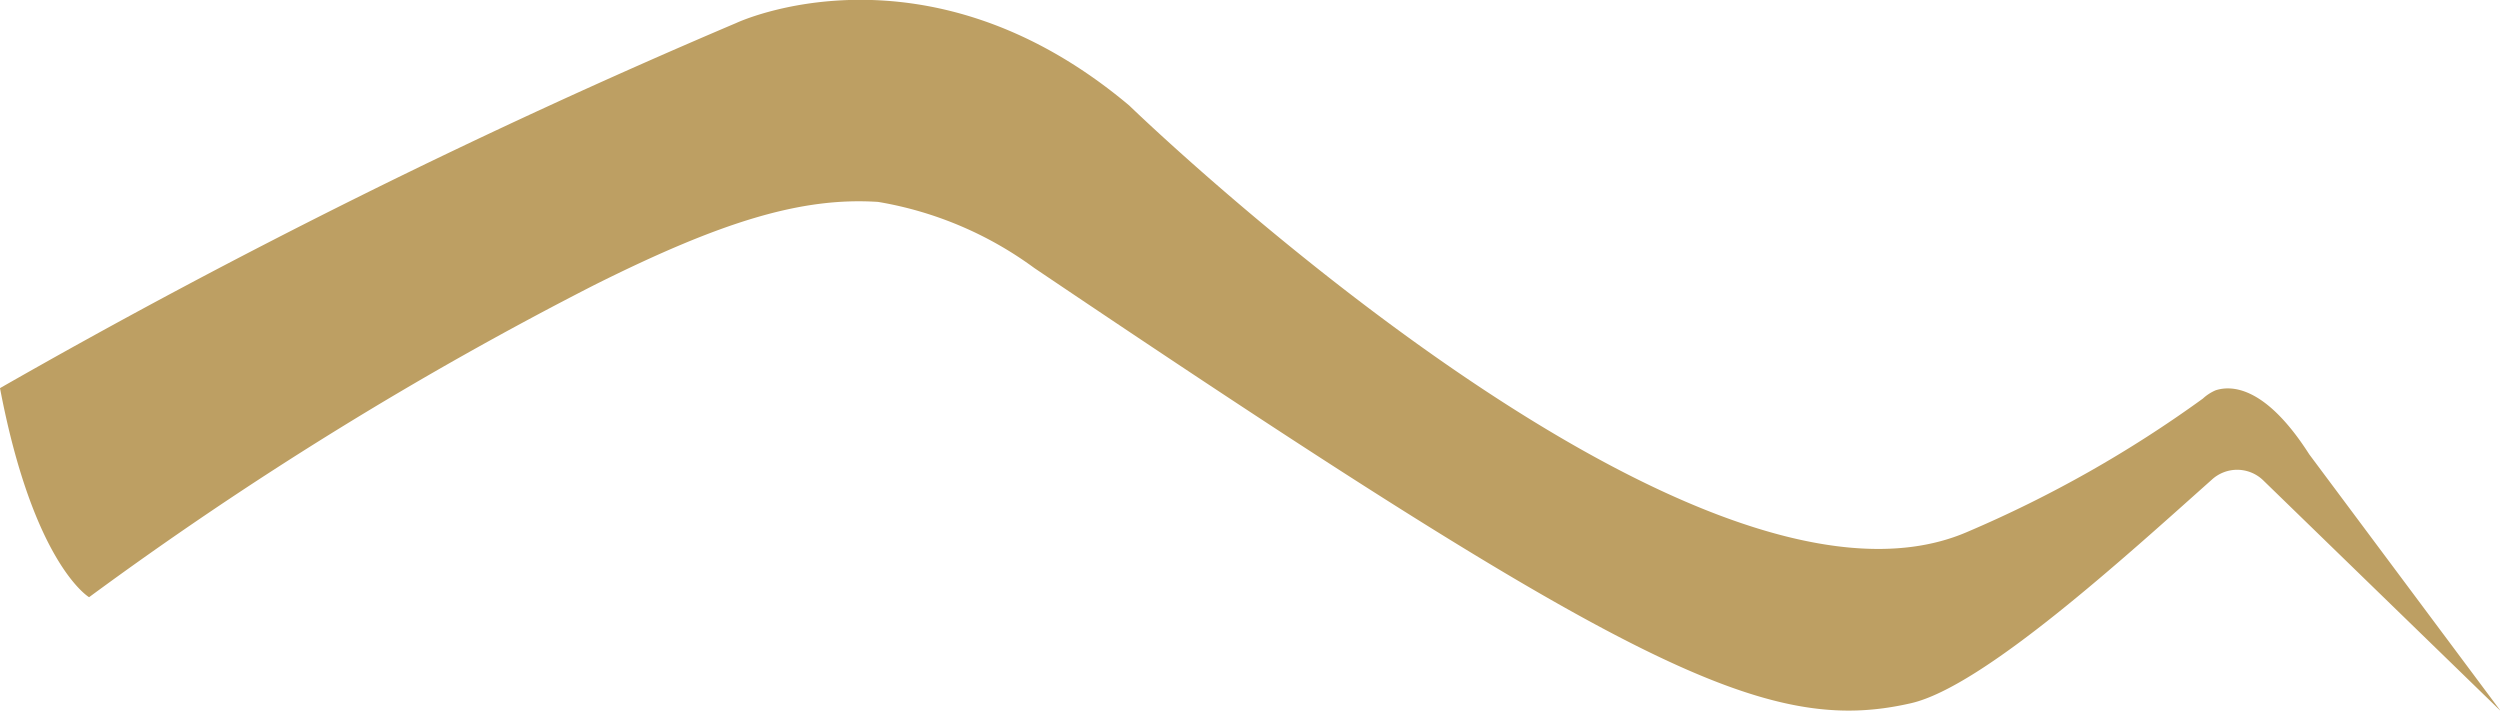
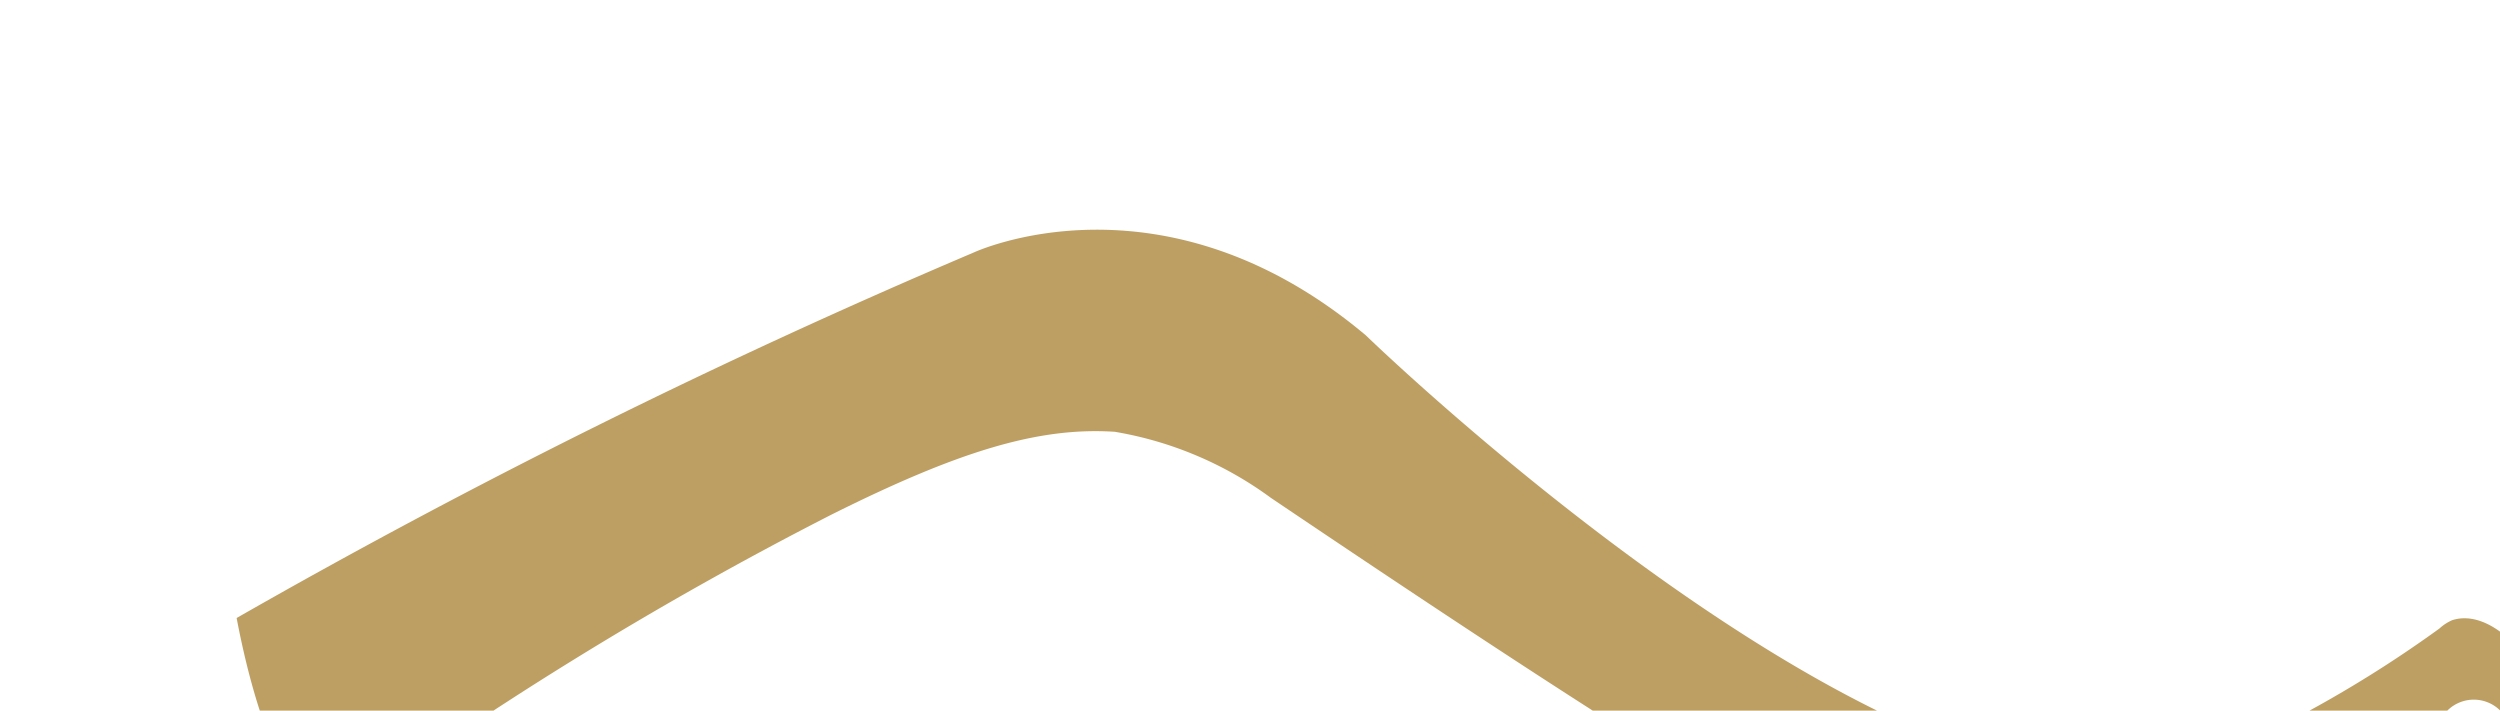
<svg xmlns="http://www.w3.org/2000/svg" width="76.532" height="21.754" viewBox="0 0 76.532 21.754">
-   <path d="M212.667,138.52h0l-7.244-7.037a1.146,1.146,0,0,0-1.577-.026c-2.653,2.364-7,6.339-9.213,6.845-4.4,1.006-8.558-1-26.839-13.326a11.209,11.209,0,0,0-4.777-2.021c-2.348-.153-4.8.6-8.692,2.546a112.2,112.2,0,0,0-15.463,9.555s-1.7-1-2.727-6.4a214.33,214.33,0,0,1,22.541-11.179s5.777-2.729,12.029,2.528c0,0,17.194,16.675,25.634,13.061a36.943,36.943,0,0,0,7.232-4.09,1.374,1.374,0,0,1,.391-.254c.477-.155,1.522-.143,2.866,1.961l5.839,7.83Z" transform="translate(-136.135 -116.774)" fill="#bd9f63" />
+   <path d="M212.667,138.52h0a1.146,1.146,0,0,0-1.577-.026c-2.653,2.364-7,6.339-9.213,6.845-4.4,1.006-8.558-1-26.839-13.326a11.209,11.209,0,0,0-4.777-2.021c-2.348-.153-4.8.6-8.692,2.546a112.2,112.2,0,0,0-15.463,9.555s-1.7-1-2.727-6.4a214.33,214.33,0,0,1,22.541-11.179s5.777-2.729,12.029,2.528c0,0,17.194,16.675,25.634,13.061a36.943,36.943,0,0,0,7.232-4.09,1.374,1.374,0,0,1,.391-.254c.477-.155,1.522-.143,2.866,1.961l5.839,7.83Z" transform="translate(-136.135 -116.774)" fill="#bd9f63" />
</svg>